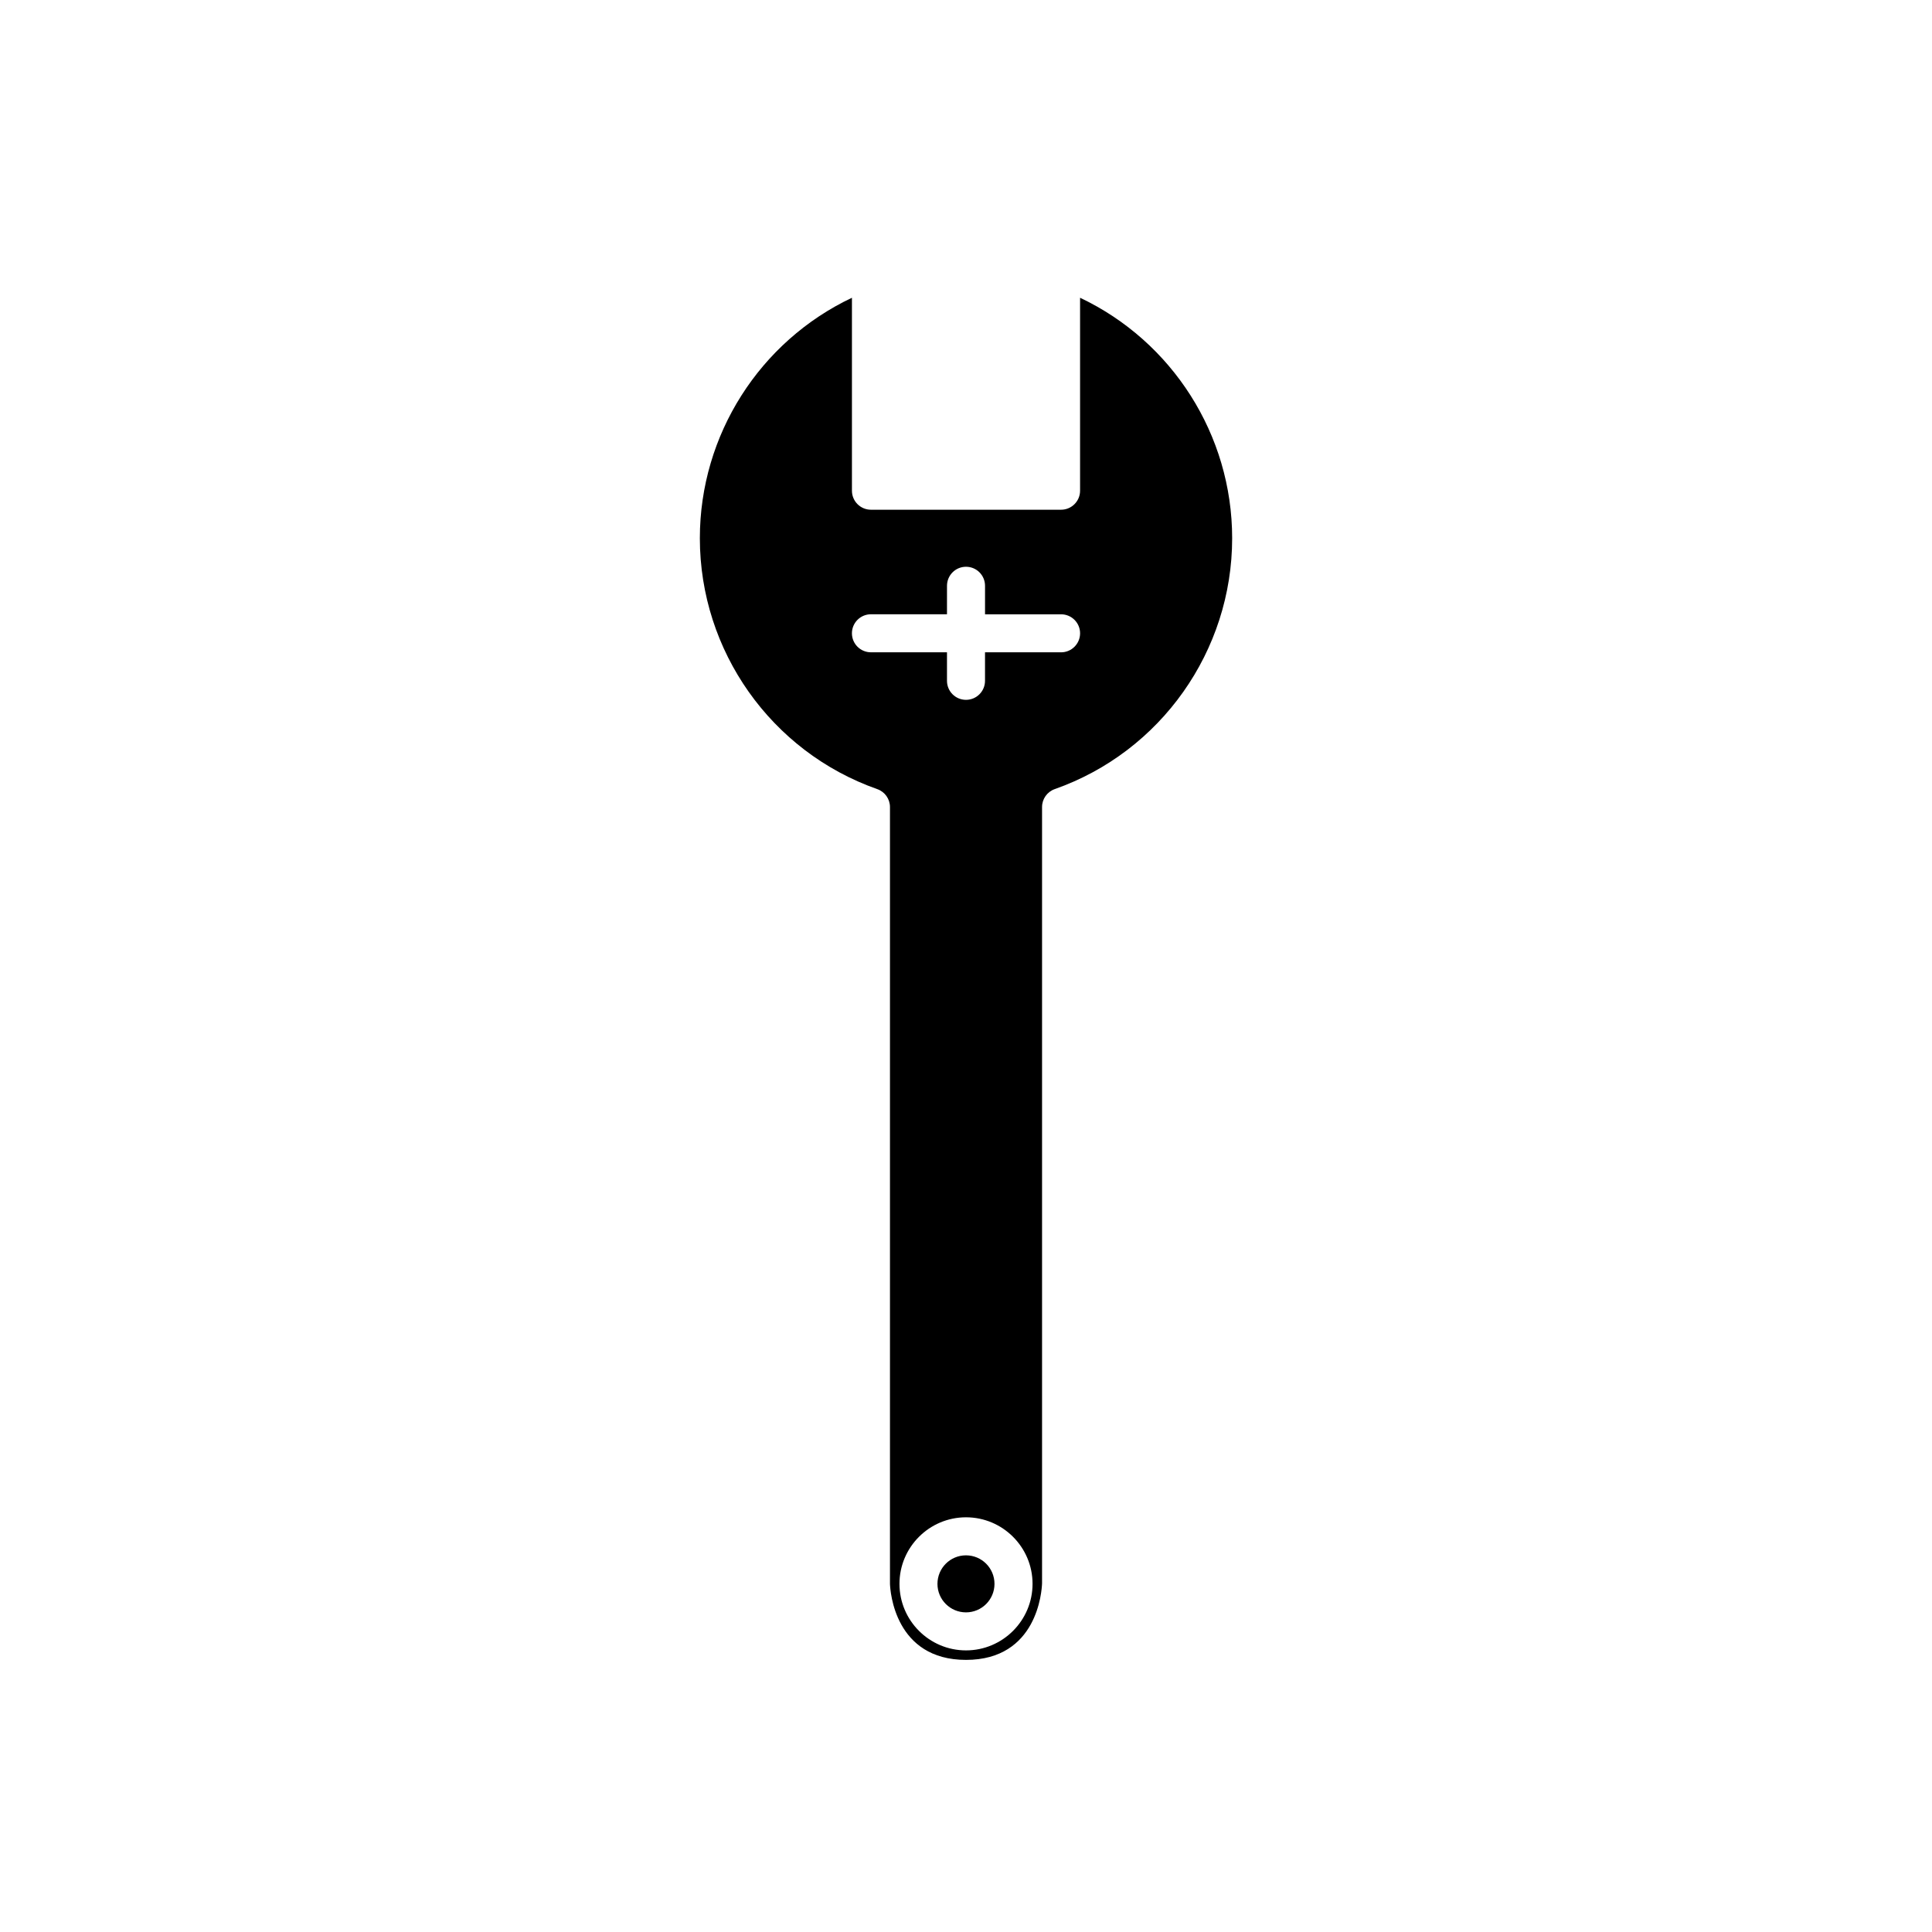
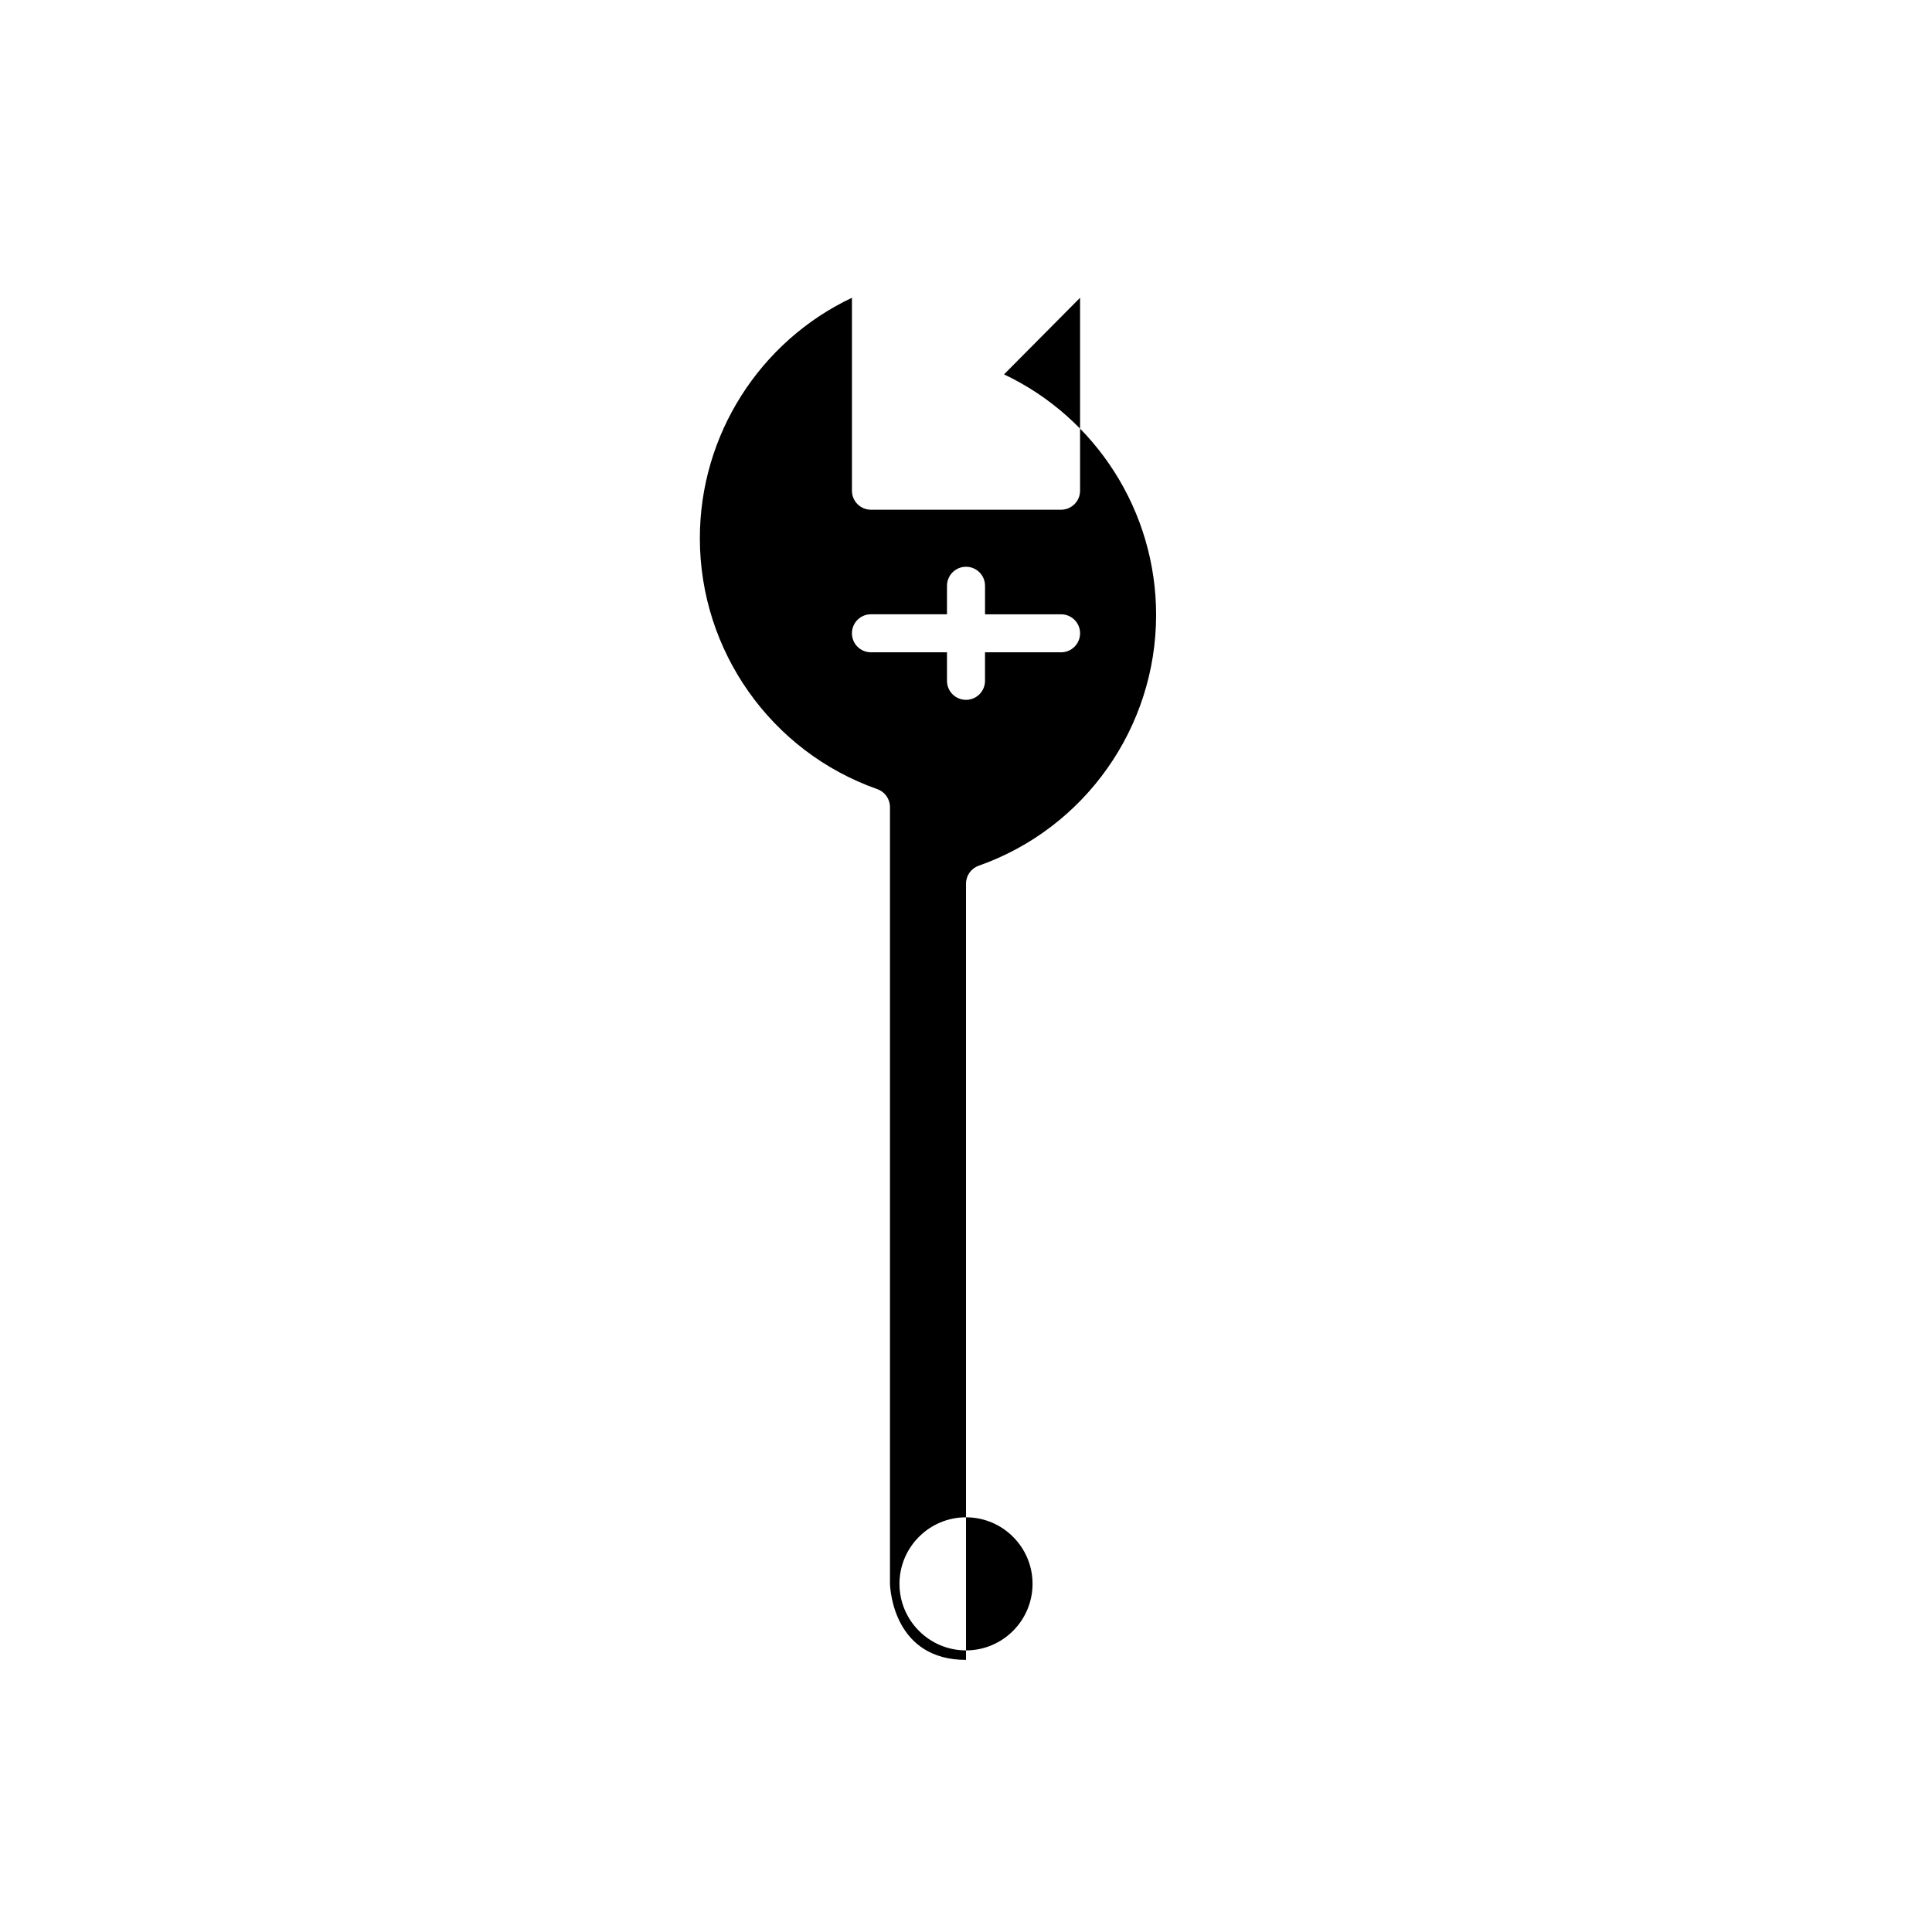
<svg xmlns="http://www.w3.org/2000/svg" fill="#000000" width="800px" height="800px" version="1.1" viewBox="144 144 512 512">
  <g>
-     <path d="m430.23 222.91v51.133c0 2.781-2.254 5.039-5.039 5.039h-50.379c-2.785 0-5.039-2.254-5.039-5.039v-51.133c-24.379 11.539-40.305 36.309-40.305 63.727 0 29.863 18.895 56.582 47.016 66.488 2.019 0.711 3.367 2.613 3.367 4.75v205.86c0.07 1.926 1.246 20.152 20.152 20.152s20.082-18.227 20.152-20.305v-205.71c0-2.137 1.348-4.043 3.367-4.754 28.121-9.902 47.012-36.621 47.012-66.484 0-27.418-15.926-52.188-40.305-63.727zm-30.227 358.46c-9.723 0-17.633-7.91-17.633-17.633-0.004-9.723 7.91-17.637 17.633-17.637s17.633 7.91 17.633 17.633-7.914 17.637-17.633 17.637zm25.188-264.5h-20.152v7.555c0 2.781-2.254 5.039-5.039 5.039s-5.039-2.254-5.039-5.039v-7.559h-20.152c-2.785 0-5.039-2.254-5.039-5.039 0-2.781 2.254-5.039 5.039-5.039h20.152l0.004-7.551c0-2.781 2.254-5.039 5.039-5.039s5.039 2.254 5.039 5.039v7.559h20.152c2.785 0 5.039 2.254 5.039 5.039-0.004 2.777-2.258 5.035-5.043 5.035z" />
-     <path d="m407.55 563.74c0 4.172-3.383 7.555-7.555 7.555-4.176 0-7.559-3.383-7.559-7.555 0-4.176 3.383-7.559 7.559-7.559 4.172 0 7.555 3.383 7.555 7.559" />
+     <path d="m430.23 222.91v51.133c0 2.781-2.254 5.039-5.039 5.039h-50.379c-2.785 0-5.039-2.254-5.039-5.039v-51.133c-24.379 11.539-40.305 36.309-40.305 63.727 0 29.863 18.895 56.582 47.016 66.488 2.019 0.711 3.367 2.613 3.367 4.75v205.86c0.07 1.926 1.246 20.152 20.152 20.152v-205.71c0-2.137 1.348-4.043 3.367-4.754 28.121-9.902 47.012-36.621 47.012-66.484 0-27.418-15.926-52.188-40.305-63.727zm-30.227 358.46c-9.723 0-17.633-7.91-17.633-17.633-0.004-9.723 7.91-17.637 17.633-17.637s17.633 7.91 17.633 17.633-7.914 17.637-17.633 17.637zm25.188-264.5h-20.152v7.555c0 2.781-2.254 5.039-5.039 5.039s-5.039-2.254-5.039-5.039v-7.559h-20.152c-2.785 0-5.039-2.254-5.039-5.039 0-2.781 2.254-5.039 5.039-5.039h20.152l0.004-7.551c0-2.781 2.254-5.039 5.039-5.039s5.039 2.254 5.039 5.039v7.559h20.152c2.785 0 5.039 2.254 5.039 5.039-0.004 2.777-2.258 5.035-5.043 5.035z" />
  </g>
</svg>